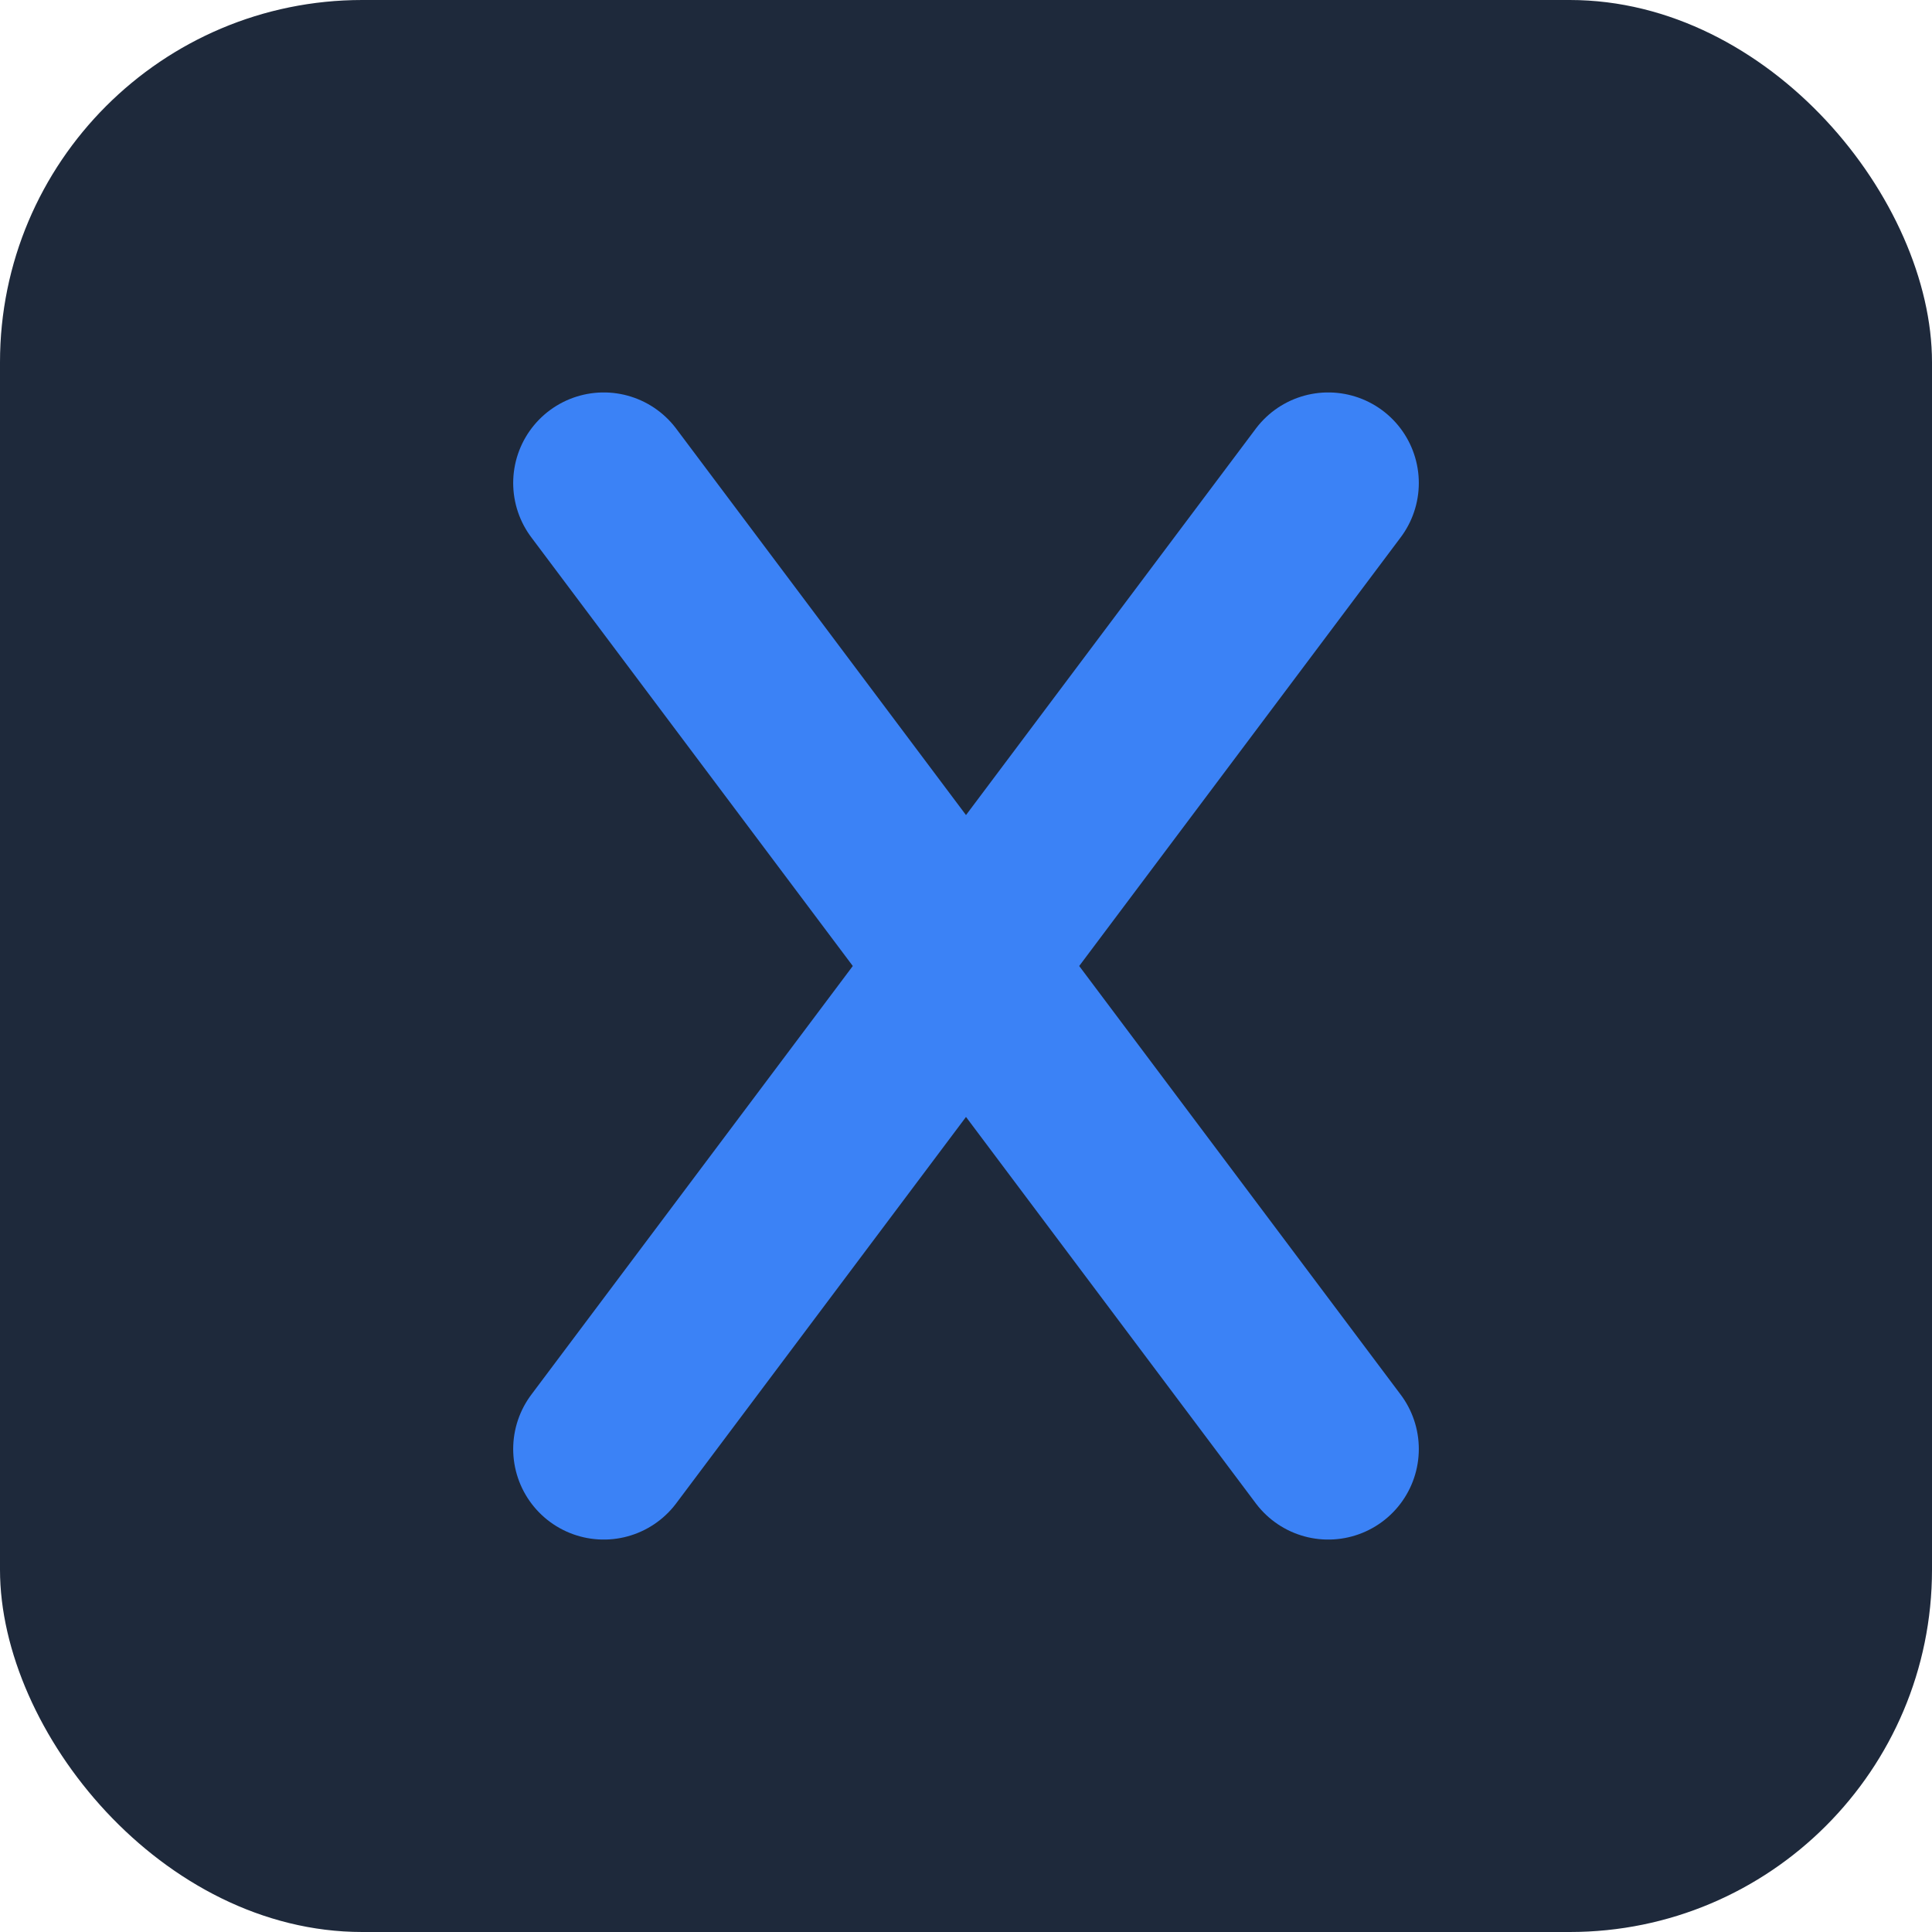
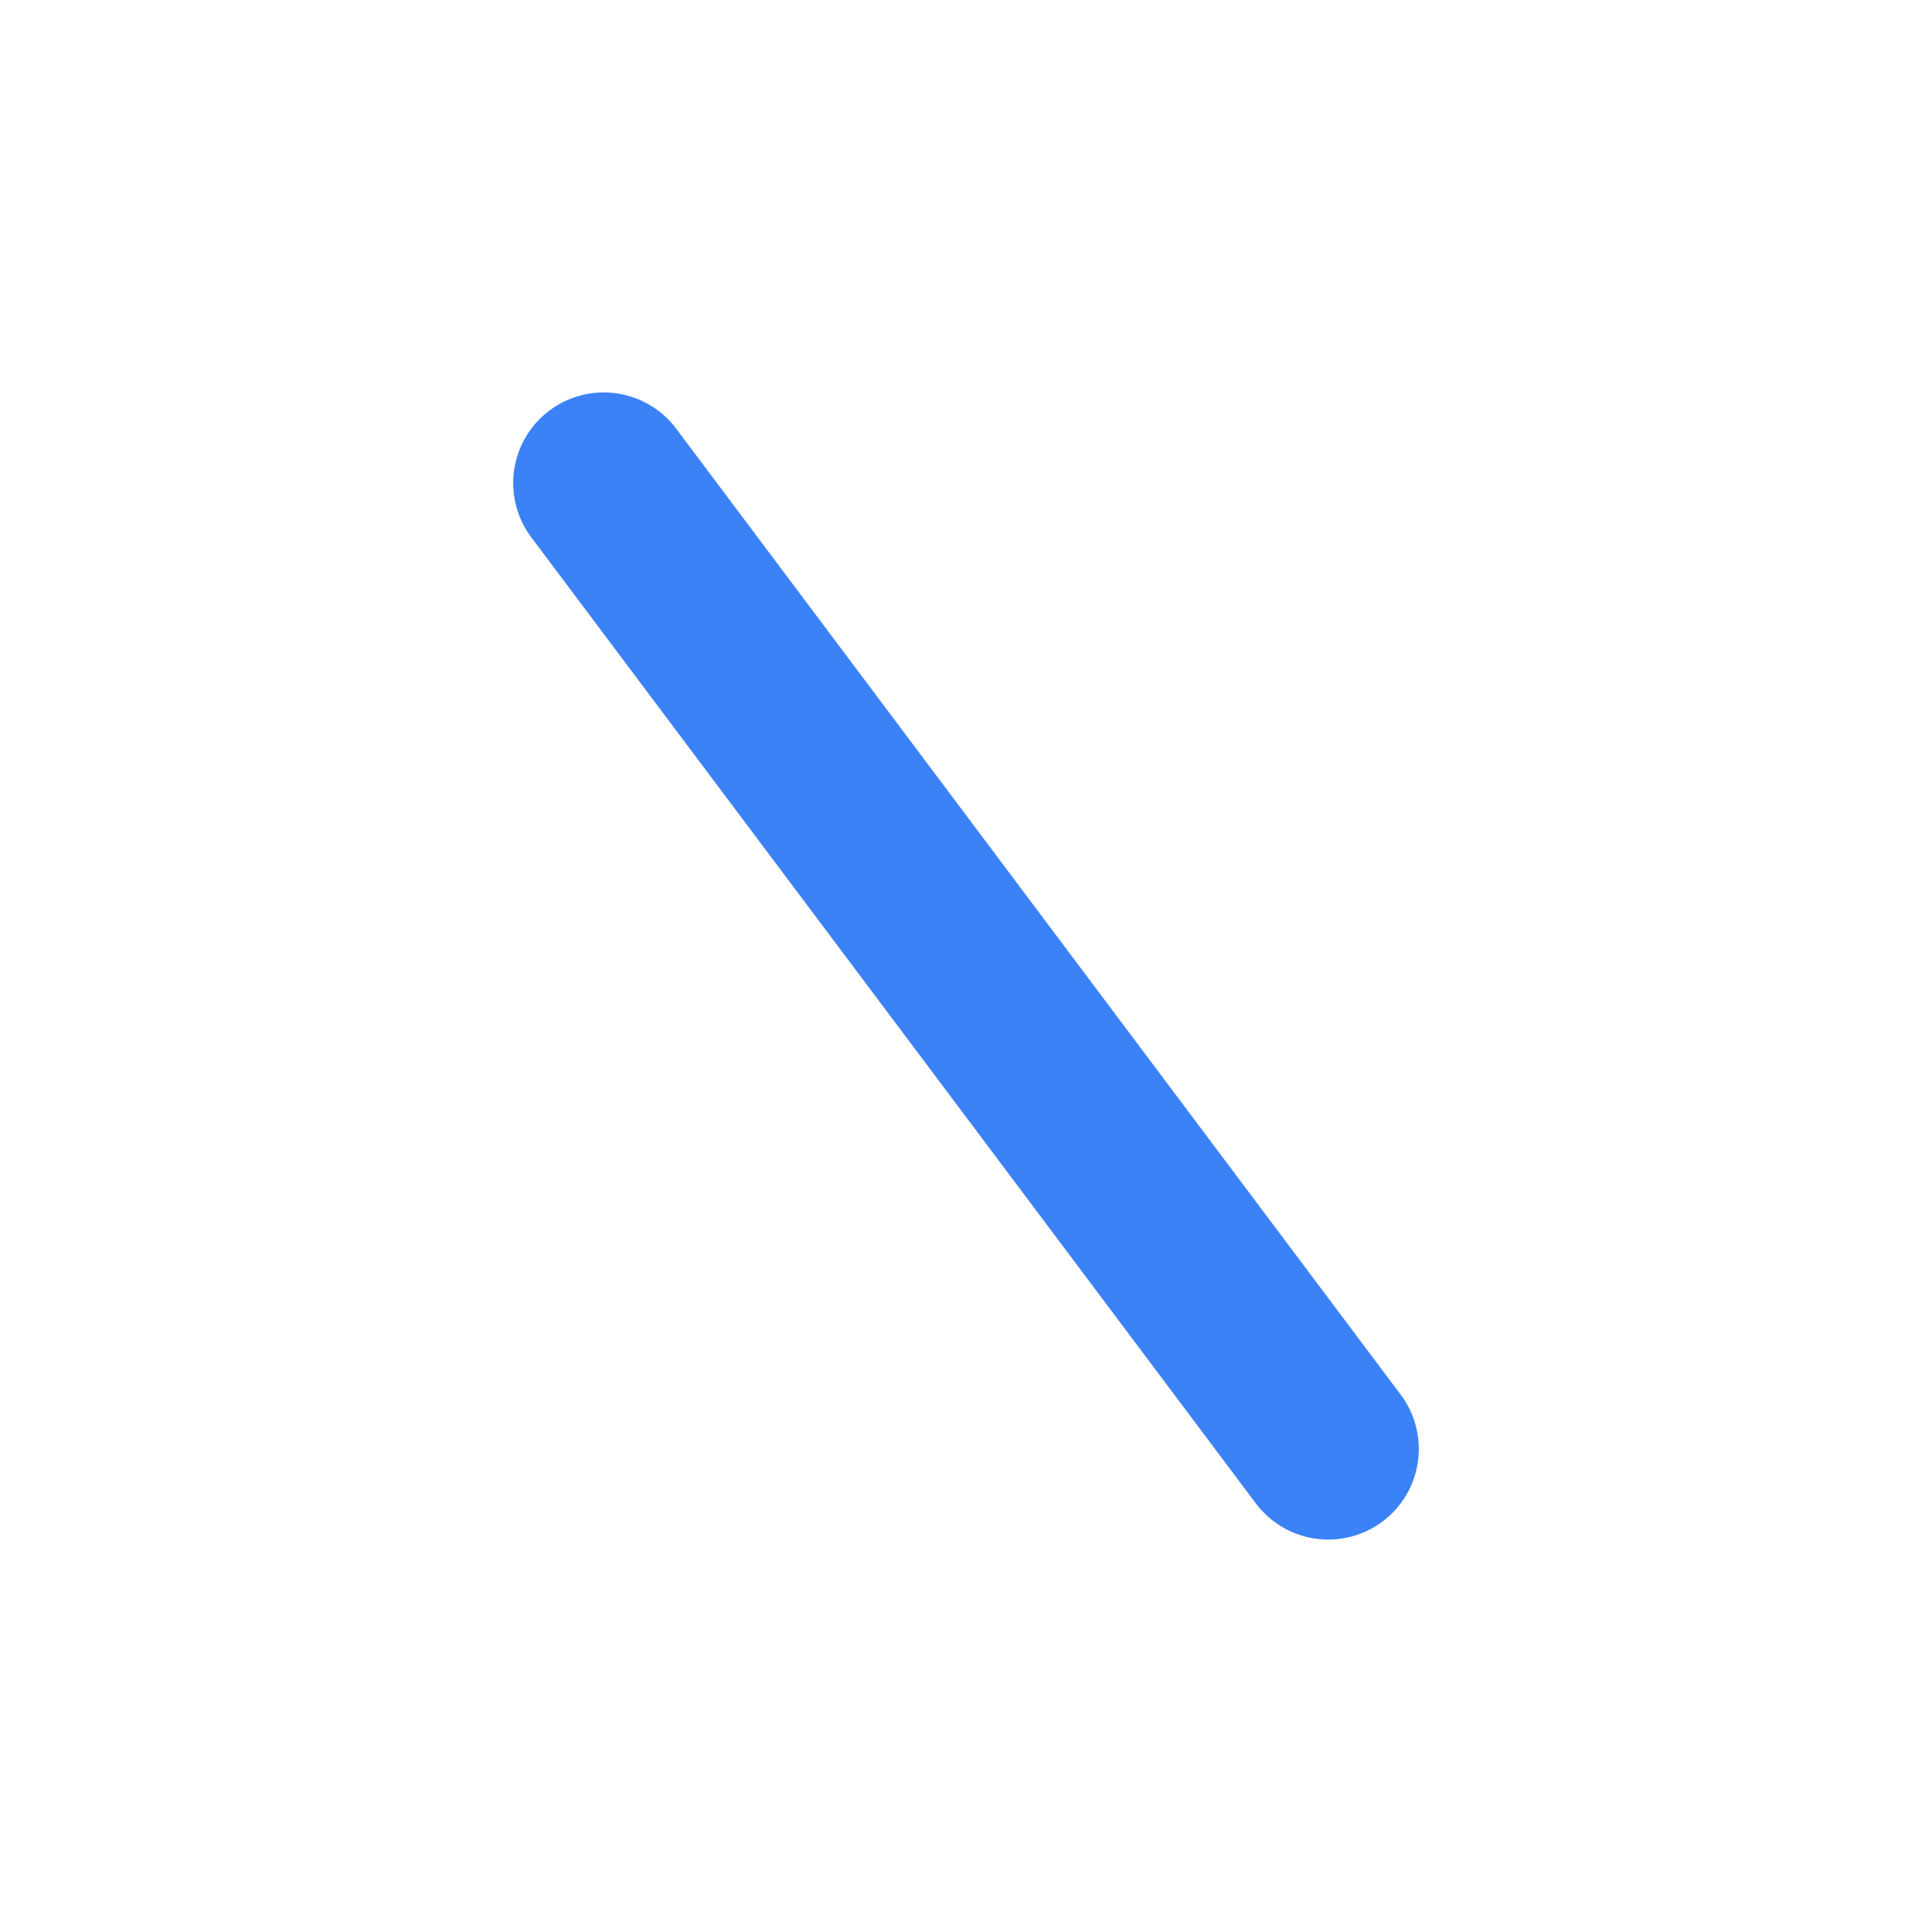
<svg xmlns="http://www.w3.org/2000/svg" width="32" height="32" viewBox="0 0 32 32" fill="none">
-   <rect width="32" height="32" rx="6" fill="#1E293B" />
-   <path d="M10 8L22 24M22 8L10 24" stroke="#3B82F6" stroke-width="3" stroke-linecap="round" />
+   <path d="M10 8L22 24M22 8" stroke="#3B82F6" stroke-width="3" stroke-linecap="round" />
</svg>